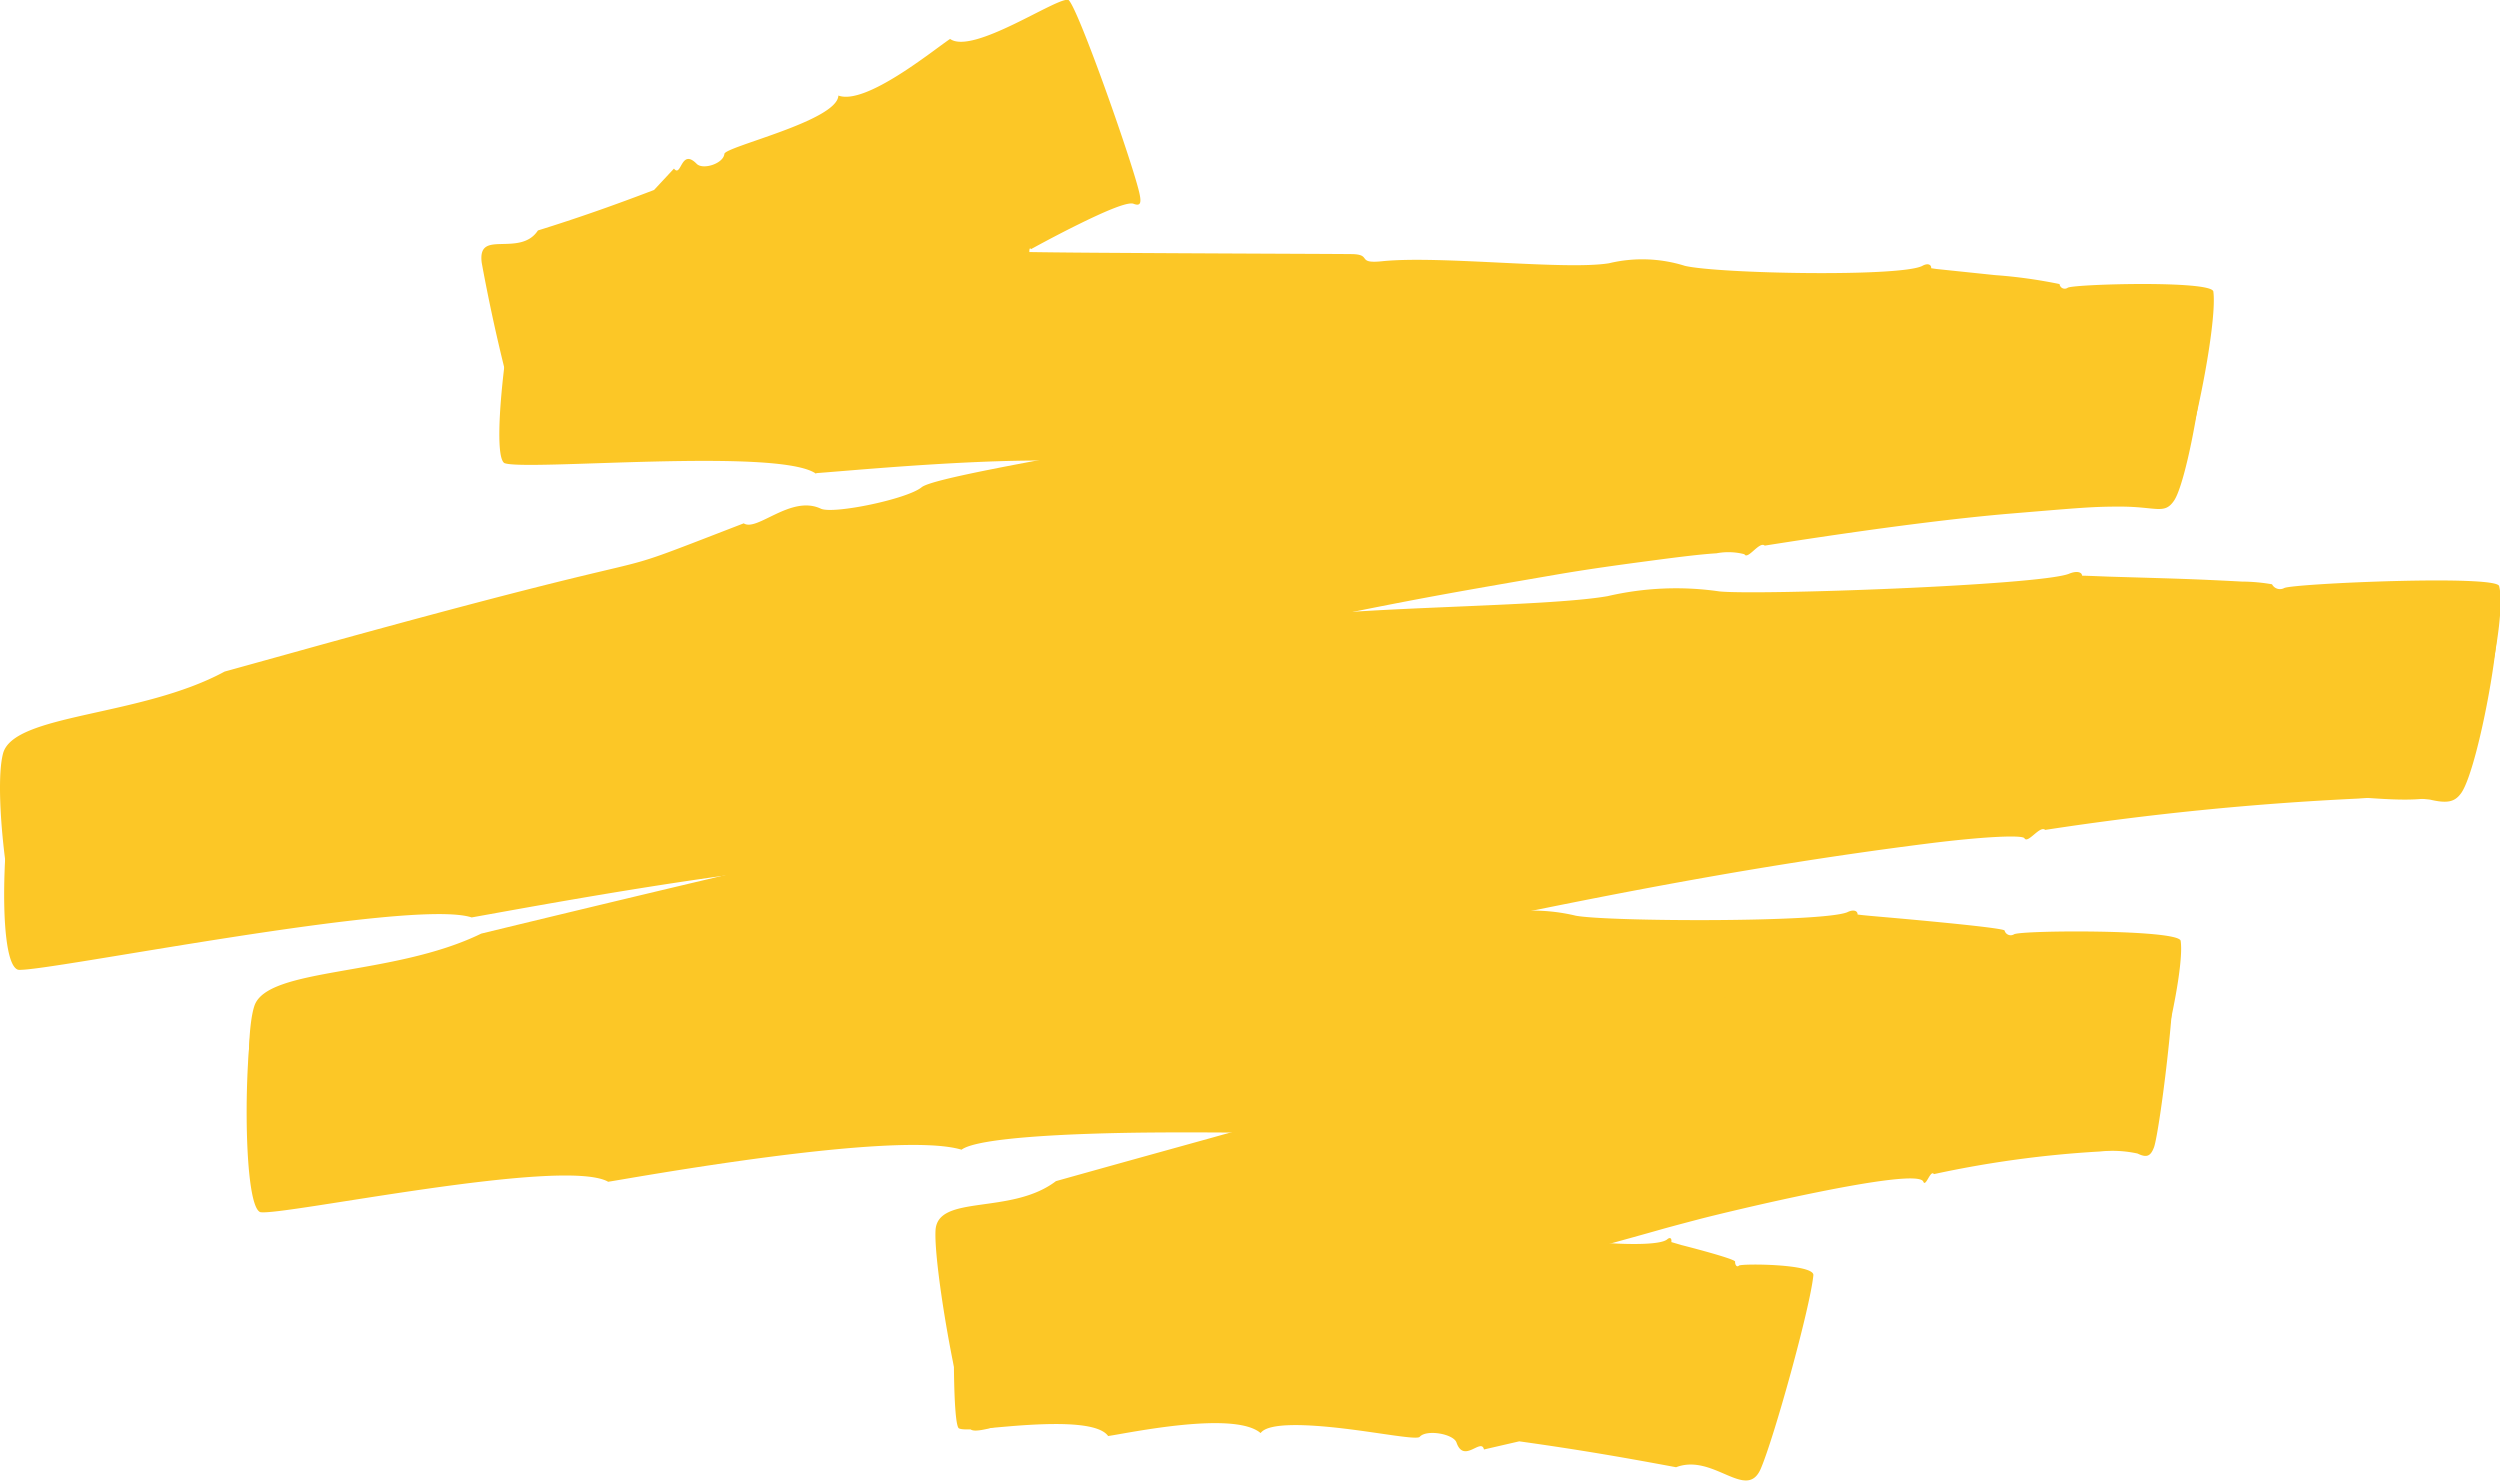
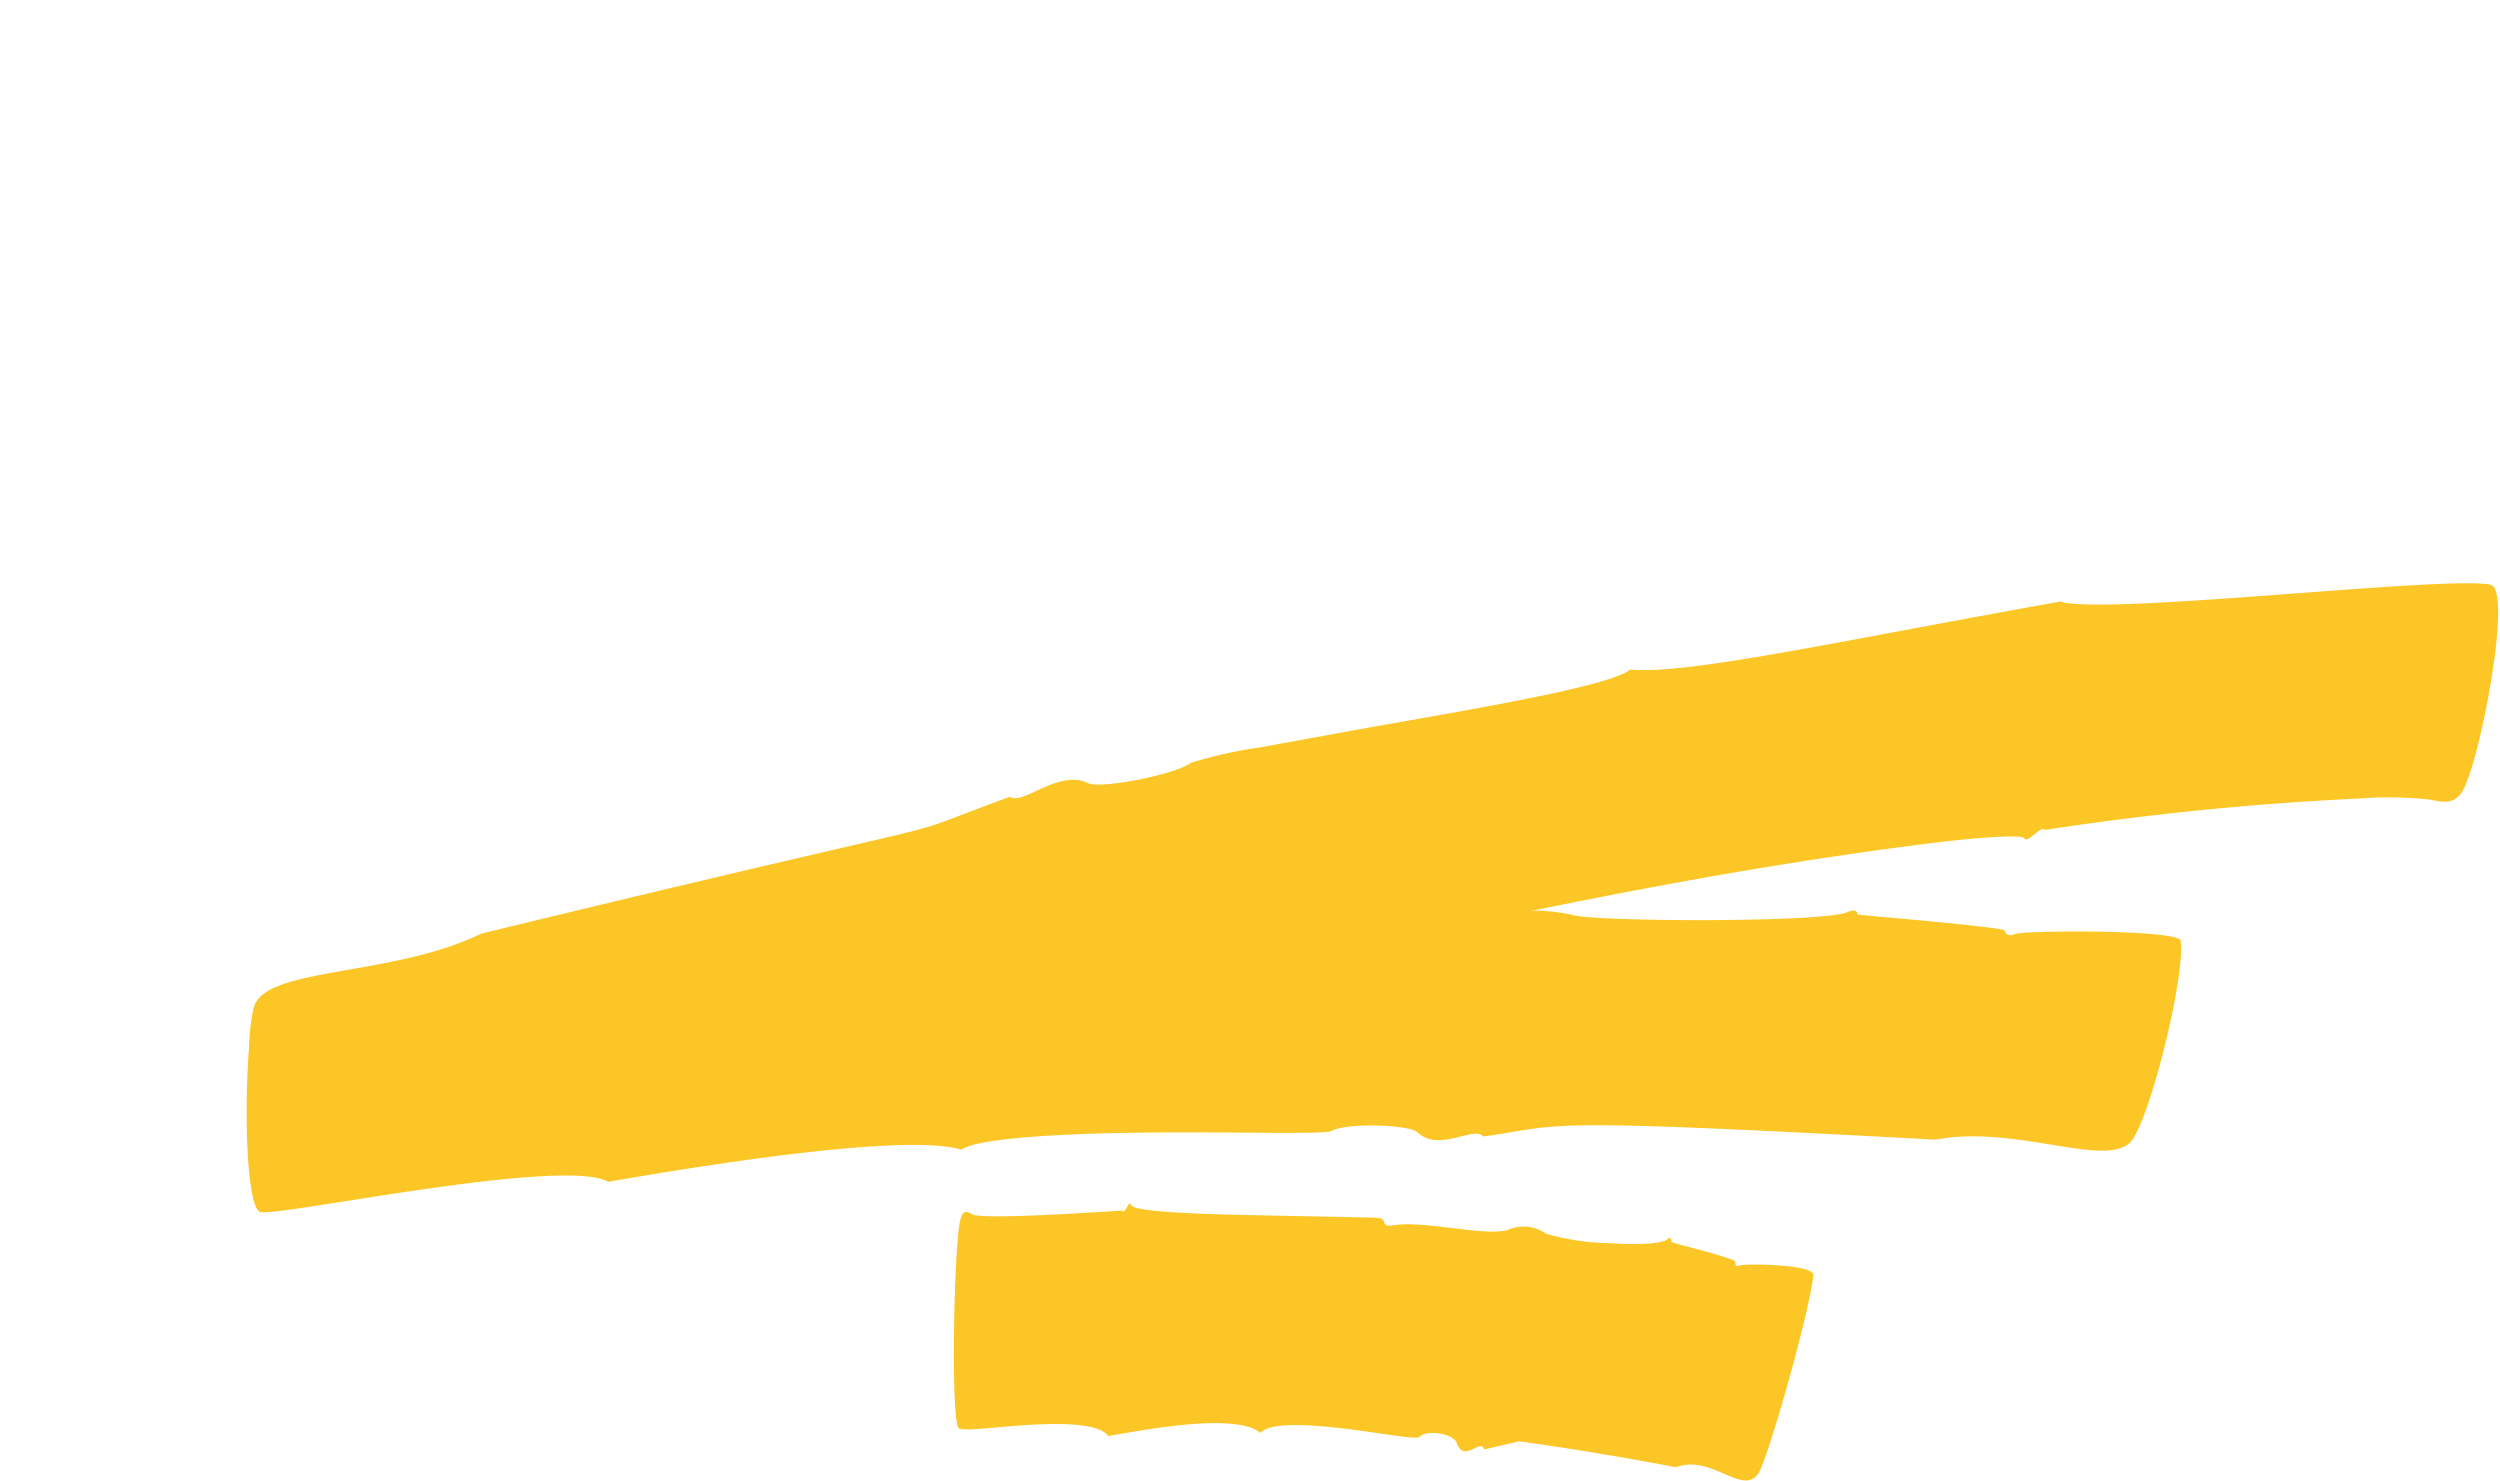
<svg xmlns="http://www.w3.org/2000/svg" viewBox="0 0 221.08 130.96">
  <defs>
    <style>.cls-1{fill:none;}.cls-2{clip-path:url(#clip-path);}.cls-3{fill:#fcc726;}</style>
    <clipPath id="clip-path" transform="translate(0 0)">
      <rect class="cls-1" width="221.08" height="130.96" />
    </clipPath>
  </defs>
  <g id="Calque_2" data-name="Calque 2">
    <g id="Calque_1-2" data-name="Calque 1">
      <g class="cls-2">
-         <path class="cls-3" d="M72.16,41.89c-3.28-2.34-25.77-.21-27.56-.94-1.36-.89.73-16.11,2-18.34.44-.8,1-.95,2.14-.53,1.69.59,22.5,0,26.09-.13.32.48,1.29-1.09,1.47-.5s10.22.83,20.52.9,21,.1,22.63.12c2,0,.39.88,2.79.63,5.11-.52,16.17.81,20.05.18a12.59,12.59,0,0,1,6.71.23c3,.7,19.1,1,21,0,.46-.26.8-.13.78.21l.49.07,5.17.54a43.73,43.73,0,0,1,5.69.79.46.46,0,0,0,.73.32c.61-.32,12.73-.66,12.87.34.39,2.87-2,14.72-3.53,17.54-1.63,3-9.2-1.11-15.58.32-34.11-2.13-27.65-1.93-35.52-.92-.68-1.06-3.5,1.31-5.13-.56-.67-.77-5.64-1.11-6.78-.43-.48.29-7.09-.28-13.9-.63s-13.84-.48-15.17.48c-4.62-1.91-23.55-.06-27.93.26" transform="translate(0 0)" />
-         <path class="cls-3" d="M84,3.43C86,4.92,93.6-.36,94.49,0c.83.62,5.88,15,6.3,17.23.16.8,0,1-.55.79s-2.74.77-4.89,1.83-4.17,2.18-4.17,2.18c-.31-.39,0,1.19-.3.69-.75-1.21-14,5.94-15.29,6.53-.72.33-.51-.72-1.24-.05-1.52,1.41-5.95,2.31-7,3.63a2.16,2.16,0,0,1-2.46,1.07c-1.3,0-7.22,2.76-7.59,4-.07.33-.24.28-.36,0,0,0-.3,0-.73.14-.25,0-3.9.9-4,.67s-.34-.42-.39-.16a8.16,8.16,0,0,1-2.4,1.5c-1.2.55-2.44.94-2.62.47A155.81,155.81,0,0,1,42.6,23.24c-.2-1.56.62-1.63,1.72-1.66s2.47,0,3.25-1.2c3.54-1.1,6.82-2.26,10.27-3.58l1.76-1.89c.67.84.6-1.85,2-.43.54.57,2.37,0,2.46-.87.07-.65,10-2.92,10.08-5.16,2.41.89,8.37-4,9.87-5" transform="translate(0 0)" />
-         <path class="cls-3" d="M156.86,28c2.51.93,14.8-.61,19.48-1,1.72-.15,16.4-1.62,18.07-1.2,1.87.79-.71,16.29-2.14,18.45-.86,1.3-1.57.54-4.85.55-2.4,0-3.51.11-9.53.61-4.44.37-11.3,1.18-21.83,2.84-.47-.42-1.5,1.3-1.8.76a5.65,5.65,0,0,0-2.47-.08c-1.47.09-3.52.35-6,.68s-5.31.71-8.37,1.24-6.34,1.09-9.64,1.69c-13.22,2.41-26.76,5.65-28.89,6.14-2.58.6-.72-.73-3.71.25-2.53.83-5.34,1.45-13.32,3.24-17.94,4-11.47,4.36-20.6,5.4-5,.57-24.31,6.35-26.24,8-.5.43-.95.46-1,.13-.19,0-14.45,3.56-14.54,3.42a.67.67,0,0,0-1,0c-.67.5-15.43,6.22-16,5.35C.88,82-.63,70,.27,66.63c.94-3.53,12.19-3.22,19.59-7.24l5.91-1.64c38.82-10.8,24.54-5.5,40-11.47,1.17.77,4.17-2.54,6.81-1.3,1.08.52,7.64-.84,8.92-1.89,1.78-1.47,35.23-6.13,38.17-8.59,4.93.44,19.24-2.95,37.21-6.49" transform="translate(0 0)" />
-         <path class="cls-3" d="M41.71,81.13C36.35,79.38,3.86,86,1.61,85.76-.48,85.18.38,69.67,1.9,67.18c.54-.89,1.27-1.15,3.05-1a61.18,61.18,0,0,0,7.13-.78c5.25-.73,4.46-.65,31-4.53.53.42,1.75-1.31,2.08-.76.24.32,4,0,9.6-.49,6.13-.57,52.54-5.05,53.77-5.14,3-.24.67.83,4.17.29,7.45-1.16,23.83-1.07,29.46-2.05a26.73,26.73,0,0,1,9.89-.42c3.46.35,28.14-.53,30.89-1.55.67-.29,1.17-.18,1.18.16.45,0,2.16.08,2.61.09,5.64.17,7,.19,11.53.43a16,16,0,0,1,2.66.24A.79.79,0,0,0,202,52c.87-.4,18.7-1.18,19-.18.77,2.86-1.95,14.77-4,17.66-1.09,1.52-4.45,1.33-8.72,1-13.06-1.09-7.36.07-20.74,0-8.57,0-16.68,0-29.46.27-8.4.18-4.71-.16-15.84,1.56-1.09-1-5,1.64-7.54,0-1.06-.69-8.37-.51-9.94.31-.61.28-19.68,1-20.35,1.09-2.81.17-19.7,1.06-22,2.59C74.7,75,48.94,79.84,41.71,81.13" transform="translate(0 0)" />
        <path class="cls-3" d="M182.07,53.16c3.57,1.36,34.81-2.36,38.25-1.43.94.42.65,4.45-.06,8.67s-1.8,8.59-2.61,9.73c-.57.8-1.23.94-2.77.58a33.77,33.77,0,0,0-6.34-.09,264.19,264.19,0,0,0-27.68,2.77c-.47-.43-1.54,1.28-1.84.73-.22-.29-3.58-.15-8.57.48-17.69,2.24-33,5.49-47.74,8.61-2.64.56-.73-.74-3.78.22-6.09,1.91-21,4.22-25.94,6.2-8.57,3.43-3-.13-22.93,5.34-6,1.64-11.71,3.4-12.76,4.24-.52.41-1,.42-1.07.09-.57.09-6.88,1.43-7.44,1.55-.18,0-7.44,1.59-7.53,1.43a.68.68,0,0,0-1,0c-.68.52-16.09,5.58-16.59,4.69-1.45-2.56-2.25-14.7-1.18-18,1.13-3.47,12.25-2.59,20.07-6.41,48.74-11.83,34.13-7.49,46.75-12.1,1.18.8,4.27-2.48,6.92-1.2,1.09.53,7.75-.77,9.08-1.8a38.18,38.18,0,0,1,6.09-1.36c3.45-.63,7.94-1.46,12.54-2.27,9.16-1.61,18.63-3.31,20.22-4.62,5.08.46,18-2.43,37.95-6" transform="translate(0 0)" />
        <path class="cls-3" d="M53.74,104.48c-4.12-2.17-28.94,3.09-30.73,2.71-1.64-.67-1.45-16-.31-18.47.4-.86,1-1.06,2.37-.86,1.11.23,12.25-1.33,15.69-1.77,11.4-1.45,8.71-1.11,14-1.74.41.45,1.37-1.22,1.62-.66s11.72-.27,23.46-1,23.88-1.4,25.78-1.46c2.32-.07.51.87,3.23.49,5.79-.81,18.46,0,22.85-.74a16.39,16.39,0,0,1,7.66,0c2.9.53,21.77.6,24-.31.53-.27.92-.14.91.2.34.06,1.67.17,2,.2s10.92.94,11,1.22a.56.56,0,0,0,.84.33c.69-.37,14.58-.44,14.73.58.42,2.88-2.43,14.67-4.18,17.46-1.84,3-10.18-1.28-17.49.12-35.91-1.93-32.49-1.36-40-.27-.81-1-3.89,1.43-5.8-.36-.79-.74-6.41-.86-7.65-.13-.53.31-8,.07-15.69.13s-15.6.47-17,1.52c-5.85-1.76-29.41,2.56-31.27,2.84" transform="translate(0 0)" />
-         <path class="cls-3" d="M170,83.78c1.34.86,6.07.34,7.67.18,4.41-.44,2.86-.31,7.32-.71.69-.06,6.3-.46,6.93-.16,1.14.91-.92,17-1.44,18.37-.3.8-.65.94-1.45.55a10.41,10.41,0,0,0-3.34-.18,94.37,94.37,0,0,0-14.67,2c-.3-.44-.73,1.22-.94.66-.61-1.37-17.56,2.73-19.8,3.32-4.9,1.29-1.78.5-10.43,2.86-1.42.39-.51-.76-2.11,0-3.39,1.58-11.45,2.84-13.94,4.39a6.93,6.93,0,0,1-4.71,1.41c-2.28,0-13.53,3.89-14.54,5.28-.24.36-.52.33-.62,0s-8.19,2-8.34,1.65-.45-.39-.62-.11c-.29.48-8.73,4-9.15,3.06-1.19-2.61-3.25-14.47-3.09-17.54.17-3.25,6.68-1.33,10.65-4.36,24.24-6.8,19.79-5.22,25.27-8.24.8.84,2.1-2.11,3.84-.7.71.57,4.39-.28,5-1.21.33-.4,13.47-3.21,14-3.34,1.22-.29,2.38-.57,3.4-.86,2-.59,3.53-1.19,3.91-1.79,2.72.71,9.82-1.43,21.19-4.51" transform="translate(0 0)" />
        <path class="cls-3" d="M98,127c-.75-1.1-3.88-1.17-6.9-1s-5.92.62-6.33.29c-.71-.87-.41-16.1.14-18.35.2-.81.45-.93,1.07-.56.81.54,12.29-.28,13.28-.33.16.48.65-1.09.74-.51s5.18.8,10.38.91,10.59.2,11.44.25c1,.06.15.88,1.38.66,2.61-.47,8.13,1,10.13.41a3.44,3.44,0,0,1,3.39.33,21,21,0,0,0,5.5.83c2.35.15,4.66.11,5.2-.32.27-.24.43-.11.38.23,0,0,.86.25.88.26.25.06,4.78,1.22,4.76,1.47s.14.54.34.35,6.68-.16,6.58.85c-.27,2.83-3.48,14.41-4.66,17.13-1.26,2.89-4.2-1.41-7.48-.15-4.35-.81-8.22-1.5-13.87-2.29l-3.12.72c-.24-1.07-1.78,1.29-2.43-.62-.27-.76-2.65-1.18-3.25-.5-.25.29-3.42-.34-6.7-.73s-6.7-.55-7.37.4c-2.33-2-11.69,0-13.48.26" transform="translate(0 0)" />
      </g>
    </g>
  </g>
</svg>